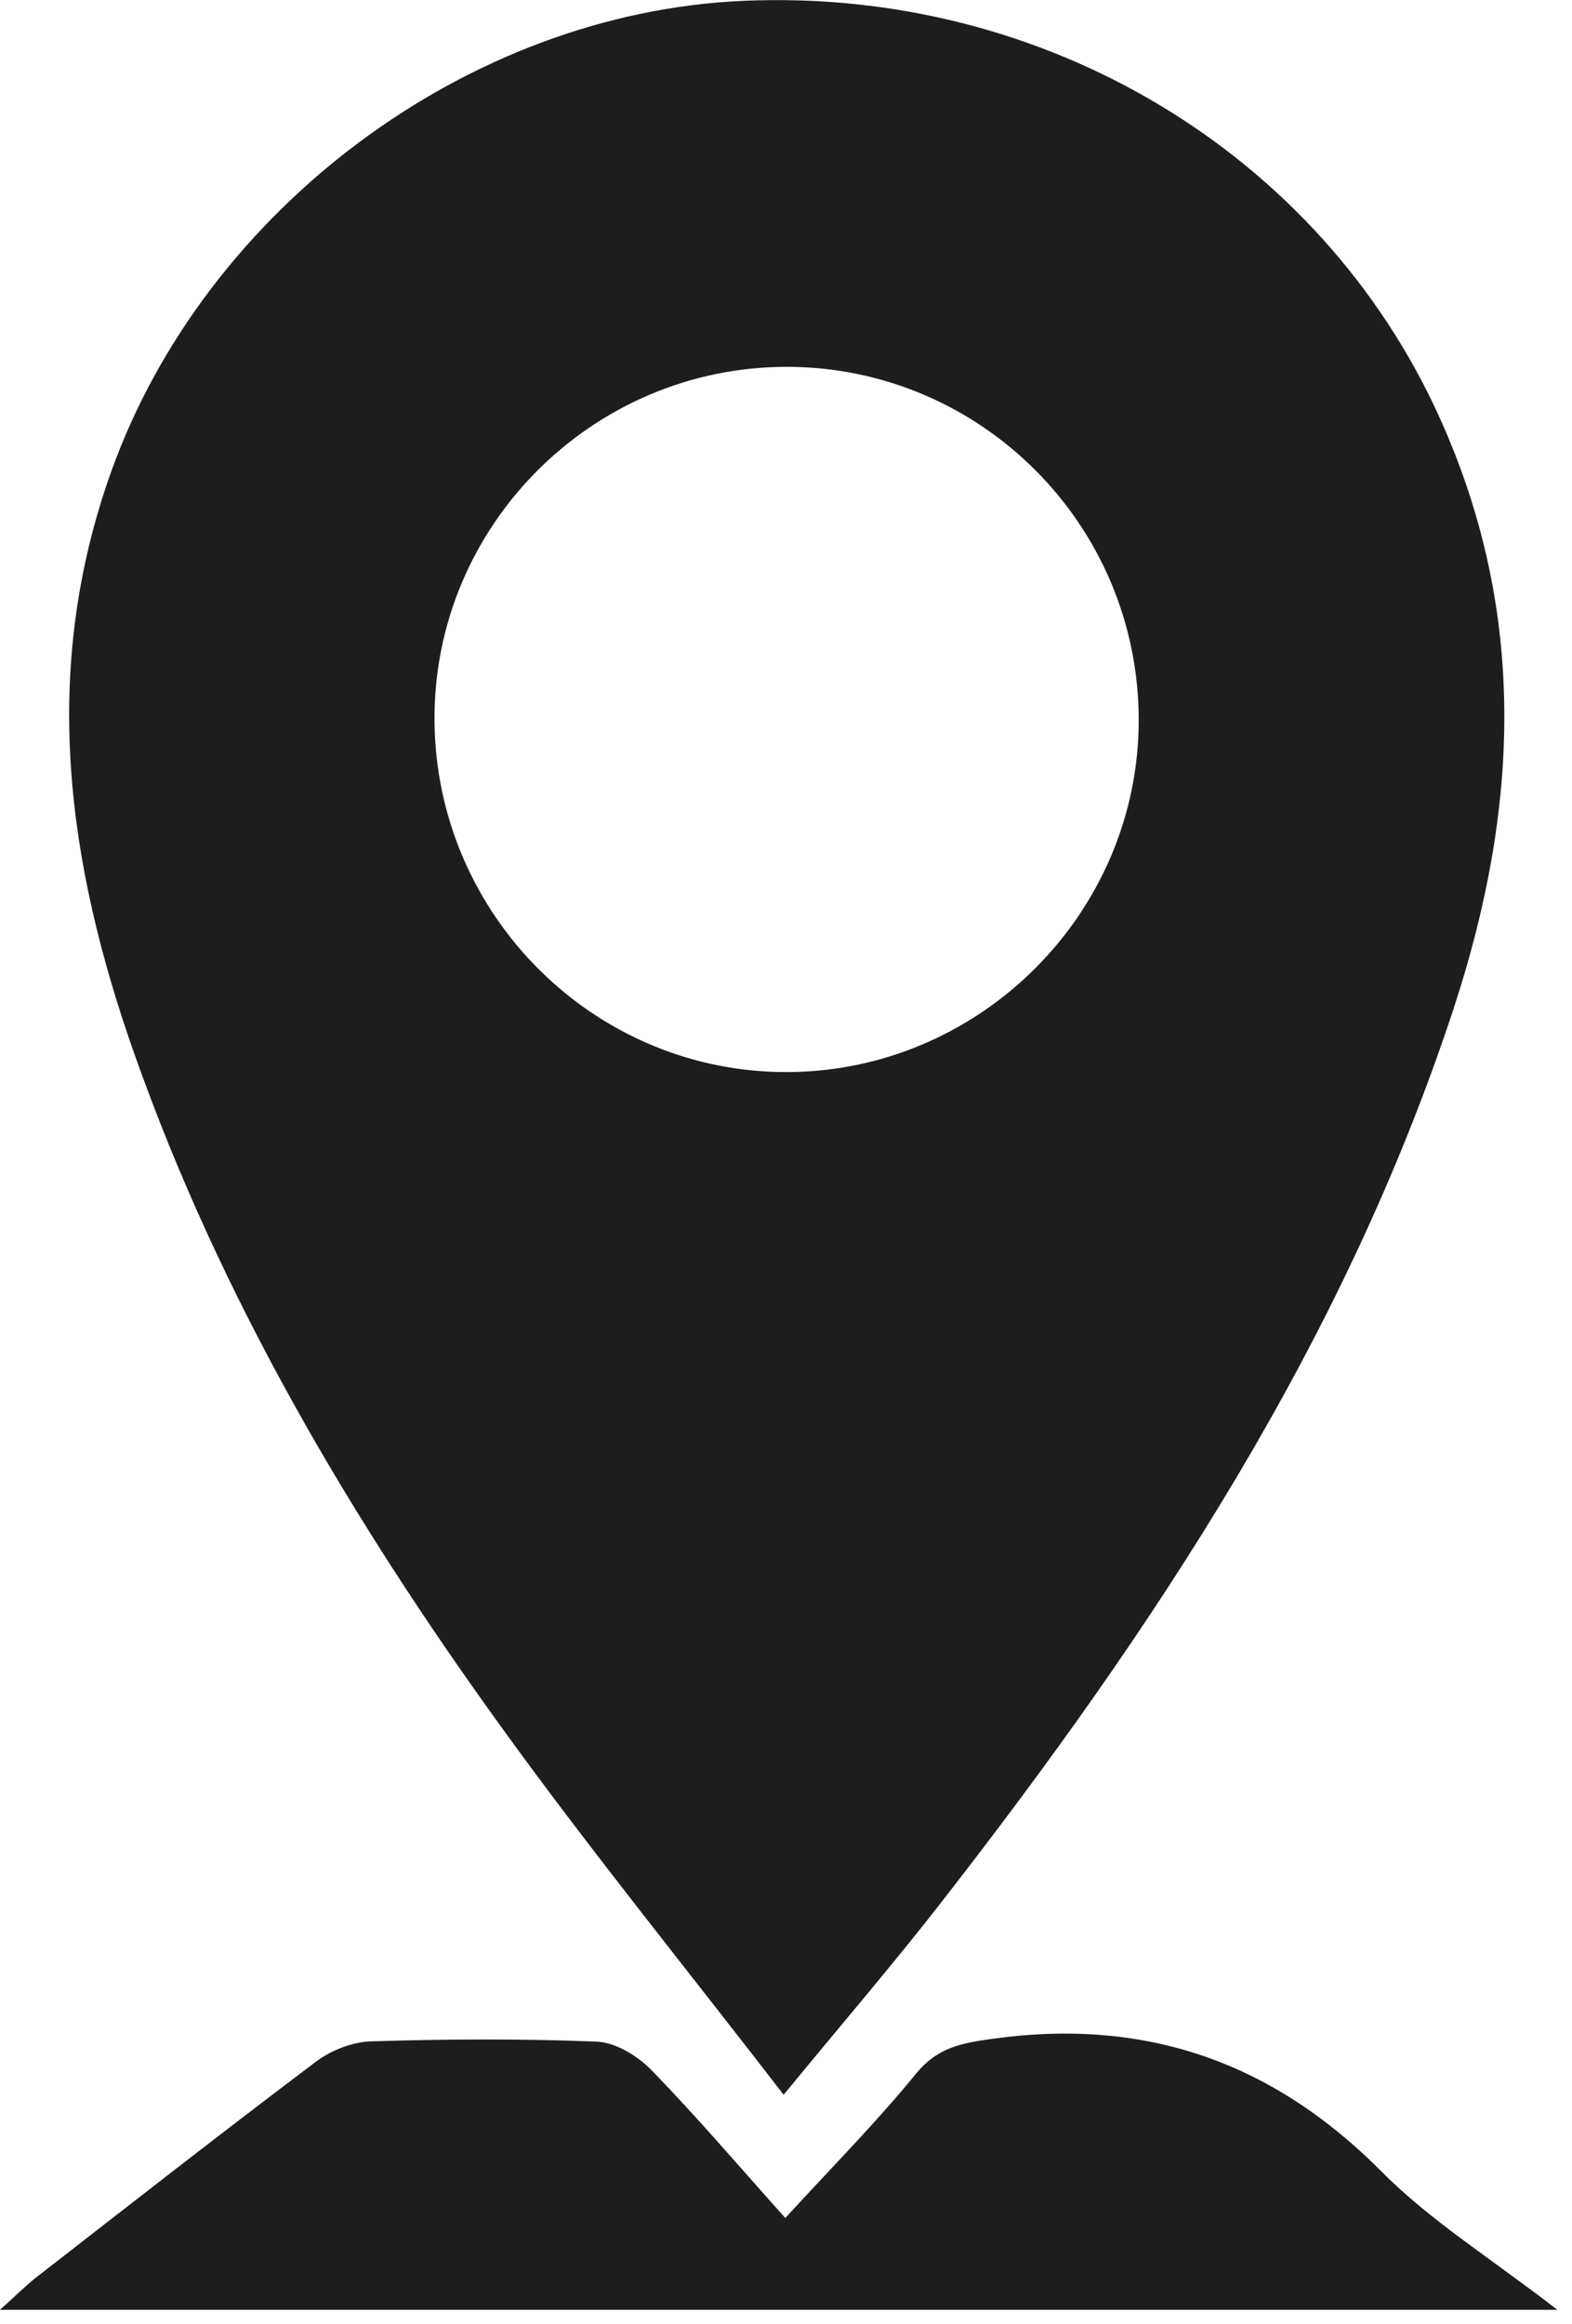
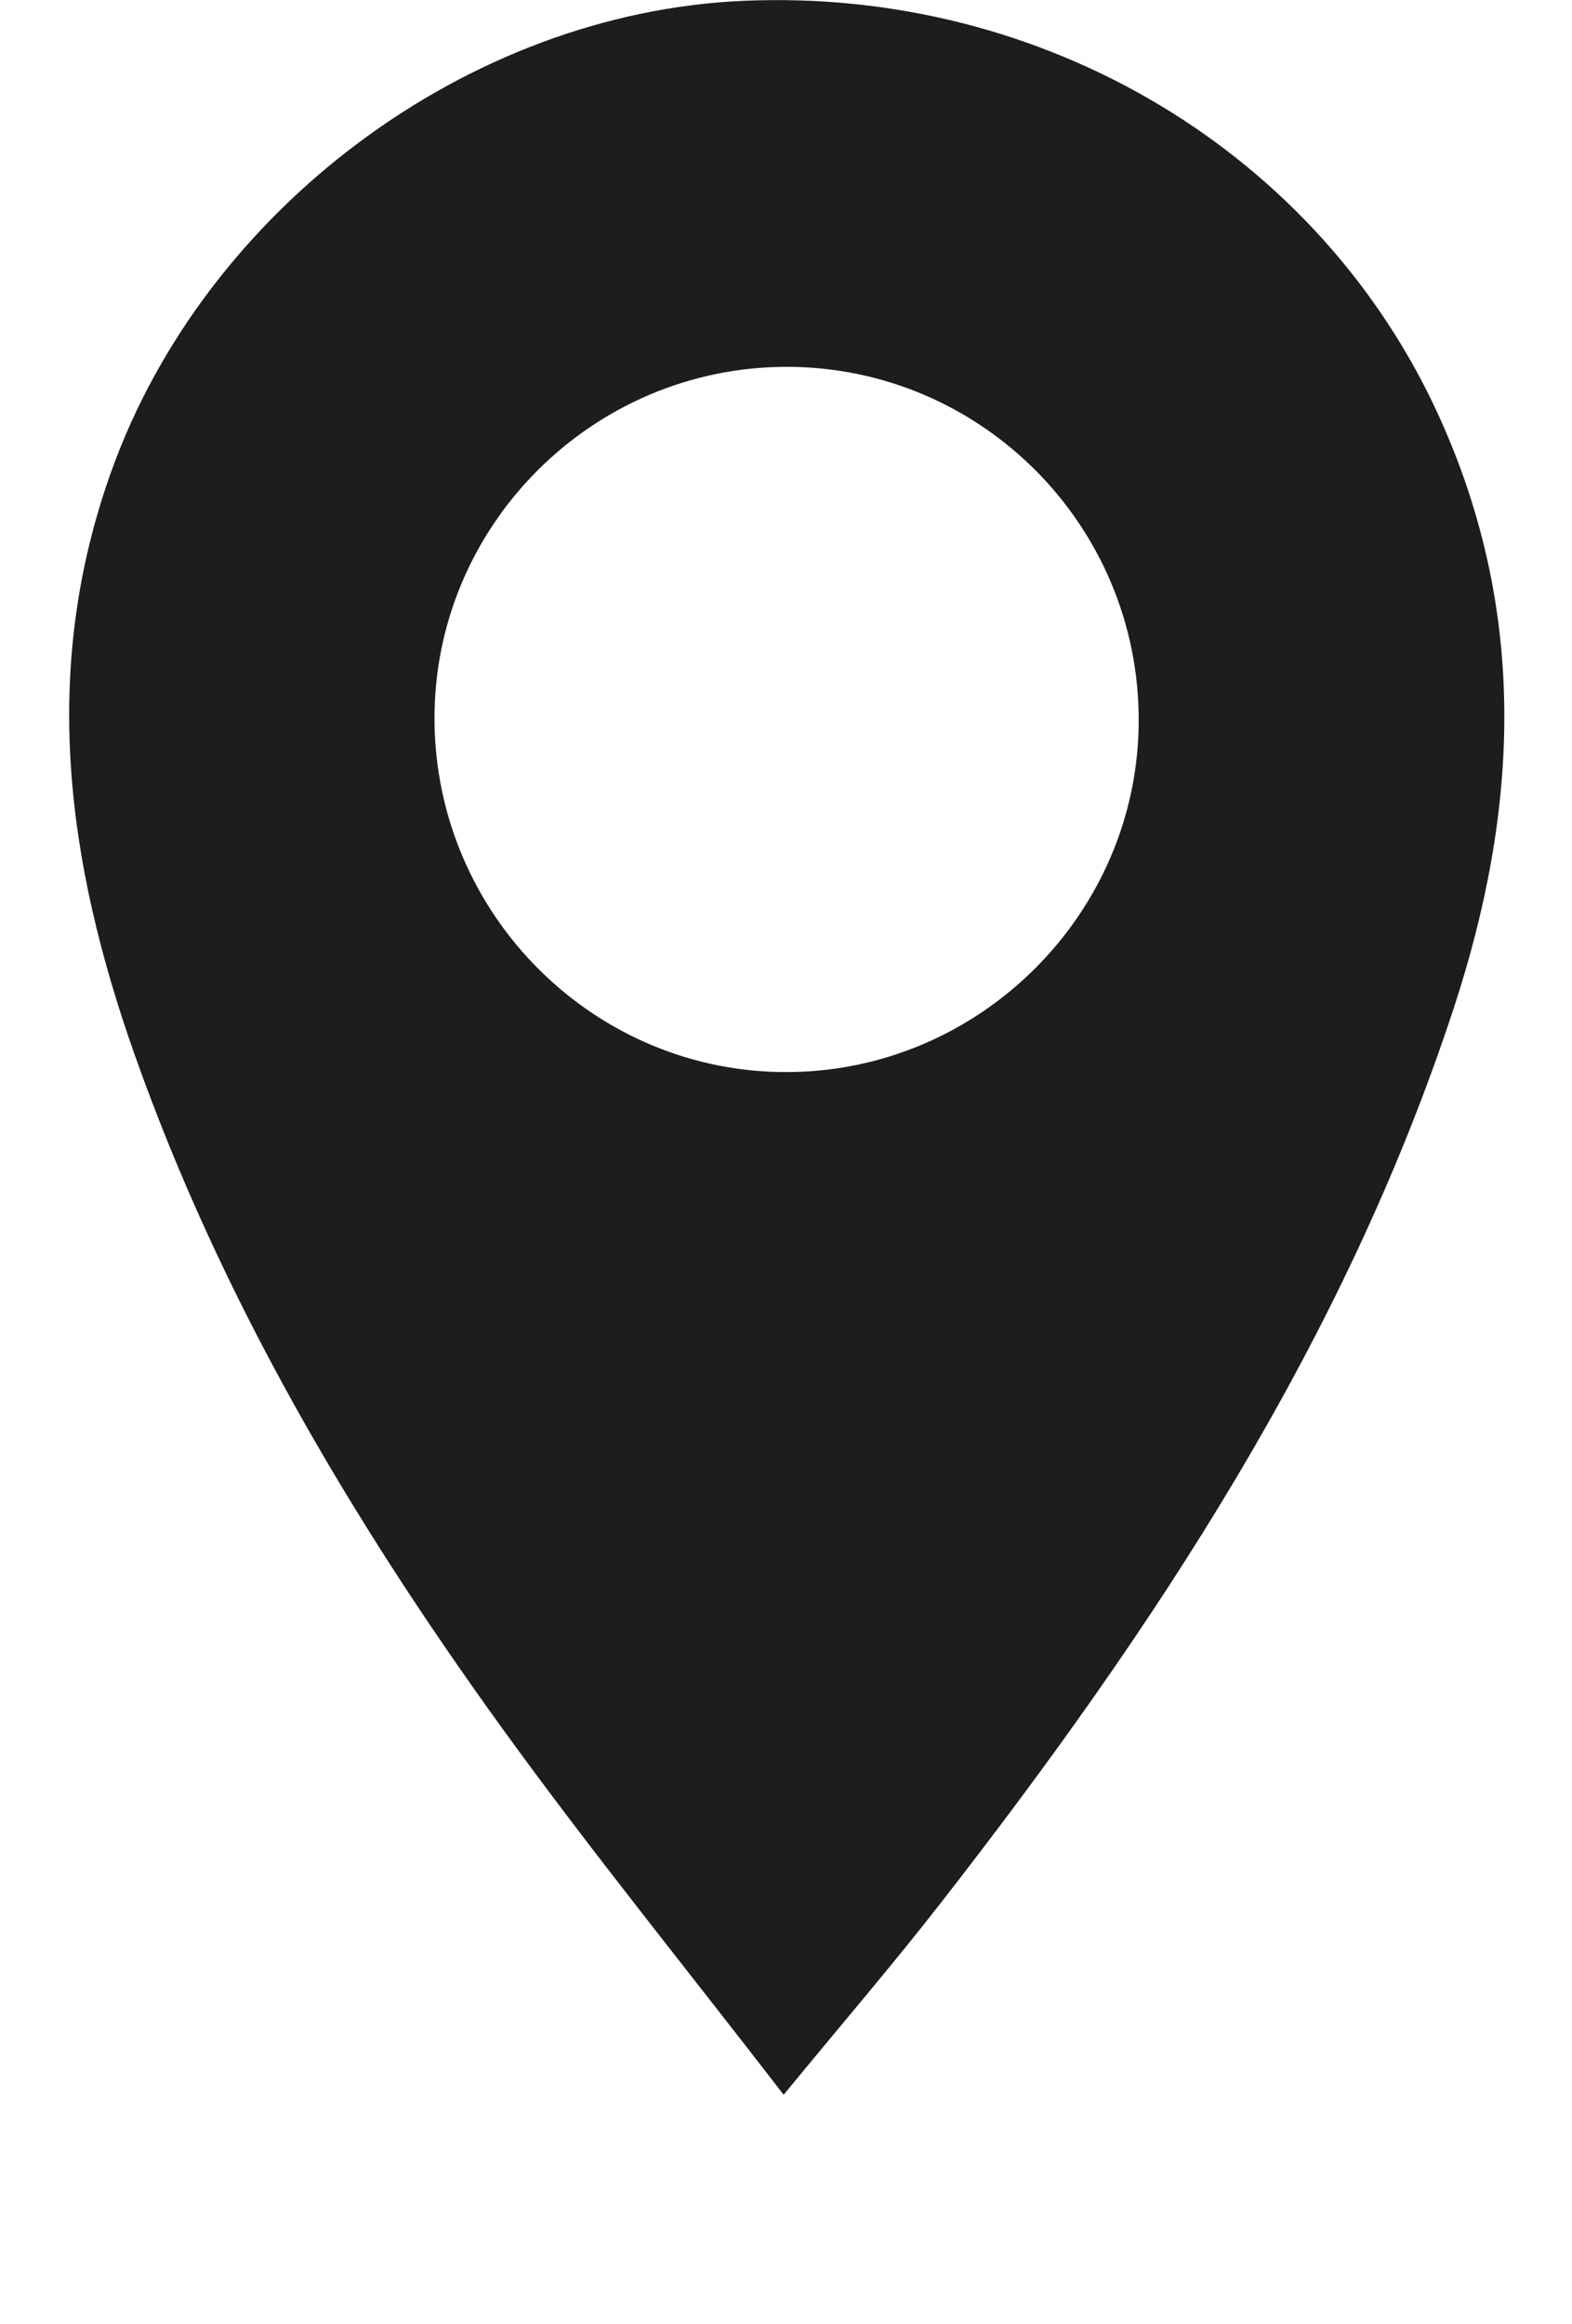
<svg xmlns="http://www.w3.org/2000/svg" width="90" height="133" viewBox="0 0 90 133" fill="none">
  <path d="M44.865 119.867C39.213 112.537 33.727 105.786 28.646 98.75C20.052 86.851 12.632 74.267 7.709 60.352C3.818 49.356 2.29 38.302 6.393 26.915C11.767 11.991 26.742 0.733 42.569 0.047C59.857 -0.706 75.564 8.793 82.404 23.859C87.492 35.081 86.965 46.316 83.225 57.703C76.964 76.759 66.104 93.172 53.918 108.819C51.172 112.349 48.252 115.743 44.865 119.867ZM65.193 41.228C65.208 30.069 56.177 20.999 45.045 20.991C33.908 20.991 24.816 30.098 24.876 41.206C24.937 52.375 34.065 61.437 45.166 61.346C56.169 61.263 65.185 52.21 65.193 41.228Z" fill="#1D1D1B" />
-   <path d="M44.96 126.919C47.677 123.953 50.199 121.417 52.441 118.663C53.66 117.172 55.007 116.917 56.799 116.668C65.581 115.441 72.859 117.977 79.12 124.284C81.935 127.115 85.427 129.275 89.16 132.172H0C0.873 131.389 1.453 130.803 2.1 130.297C7.413 126.167 12.719 122.019 18.092 117.971C18.957 117.323 20.177 116.841 21.239 116.812C25.551 116.676 29.863 116.653 34.168 116.827C35.229 116.872 36.479 117.624 37.261 118.421C39.812 121.033 42.183 123.817 44.96 126.919Z" fill="#1D1D1B" />
</svg>